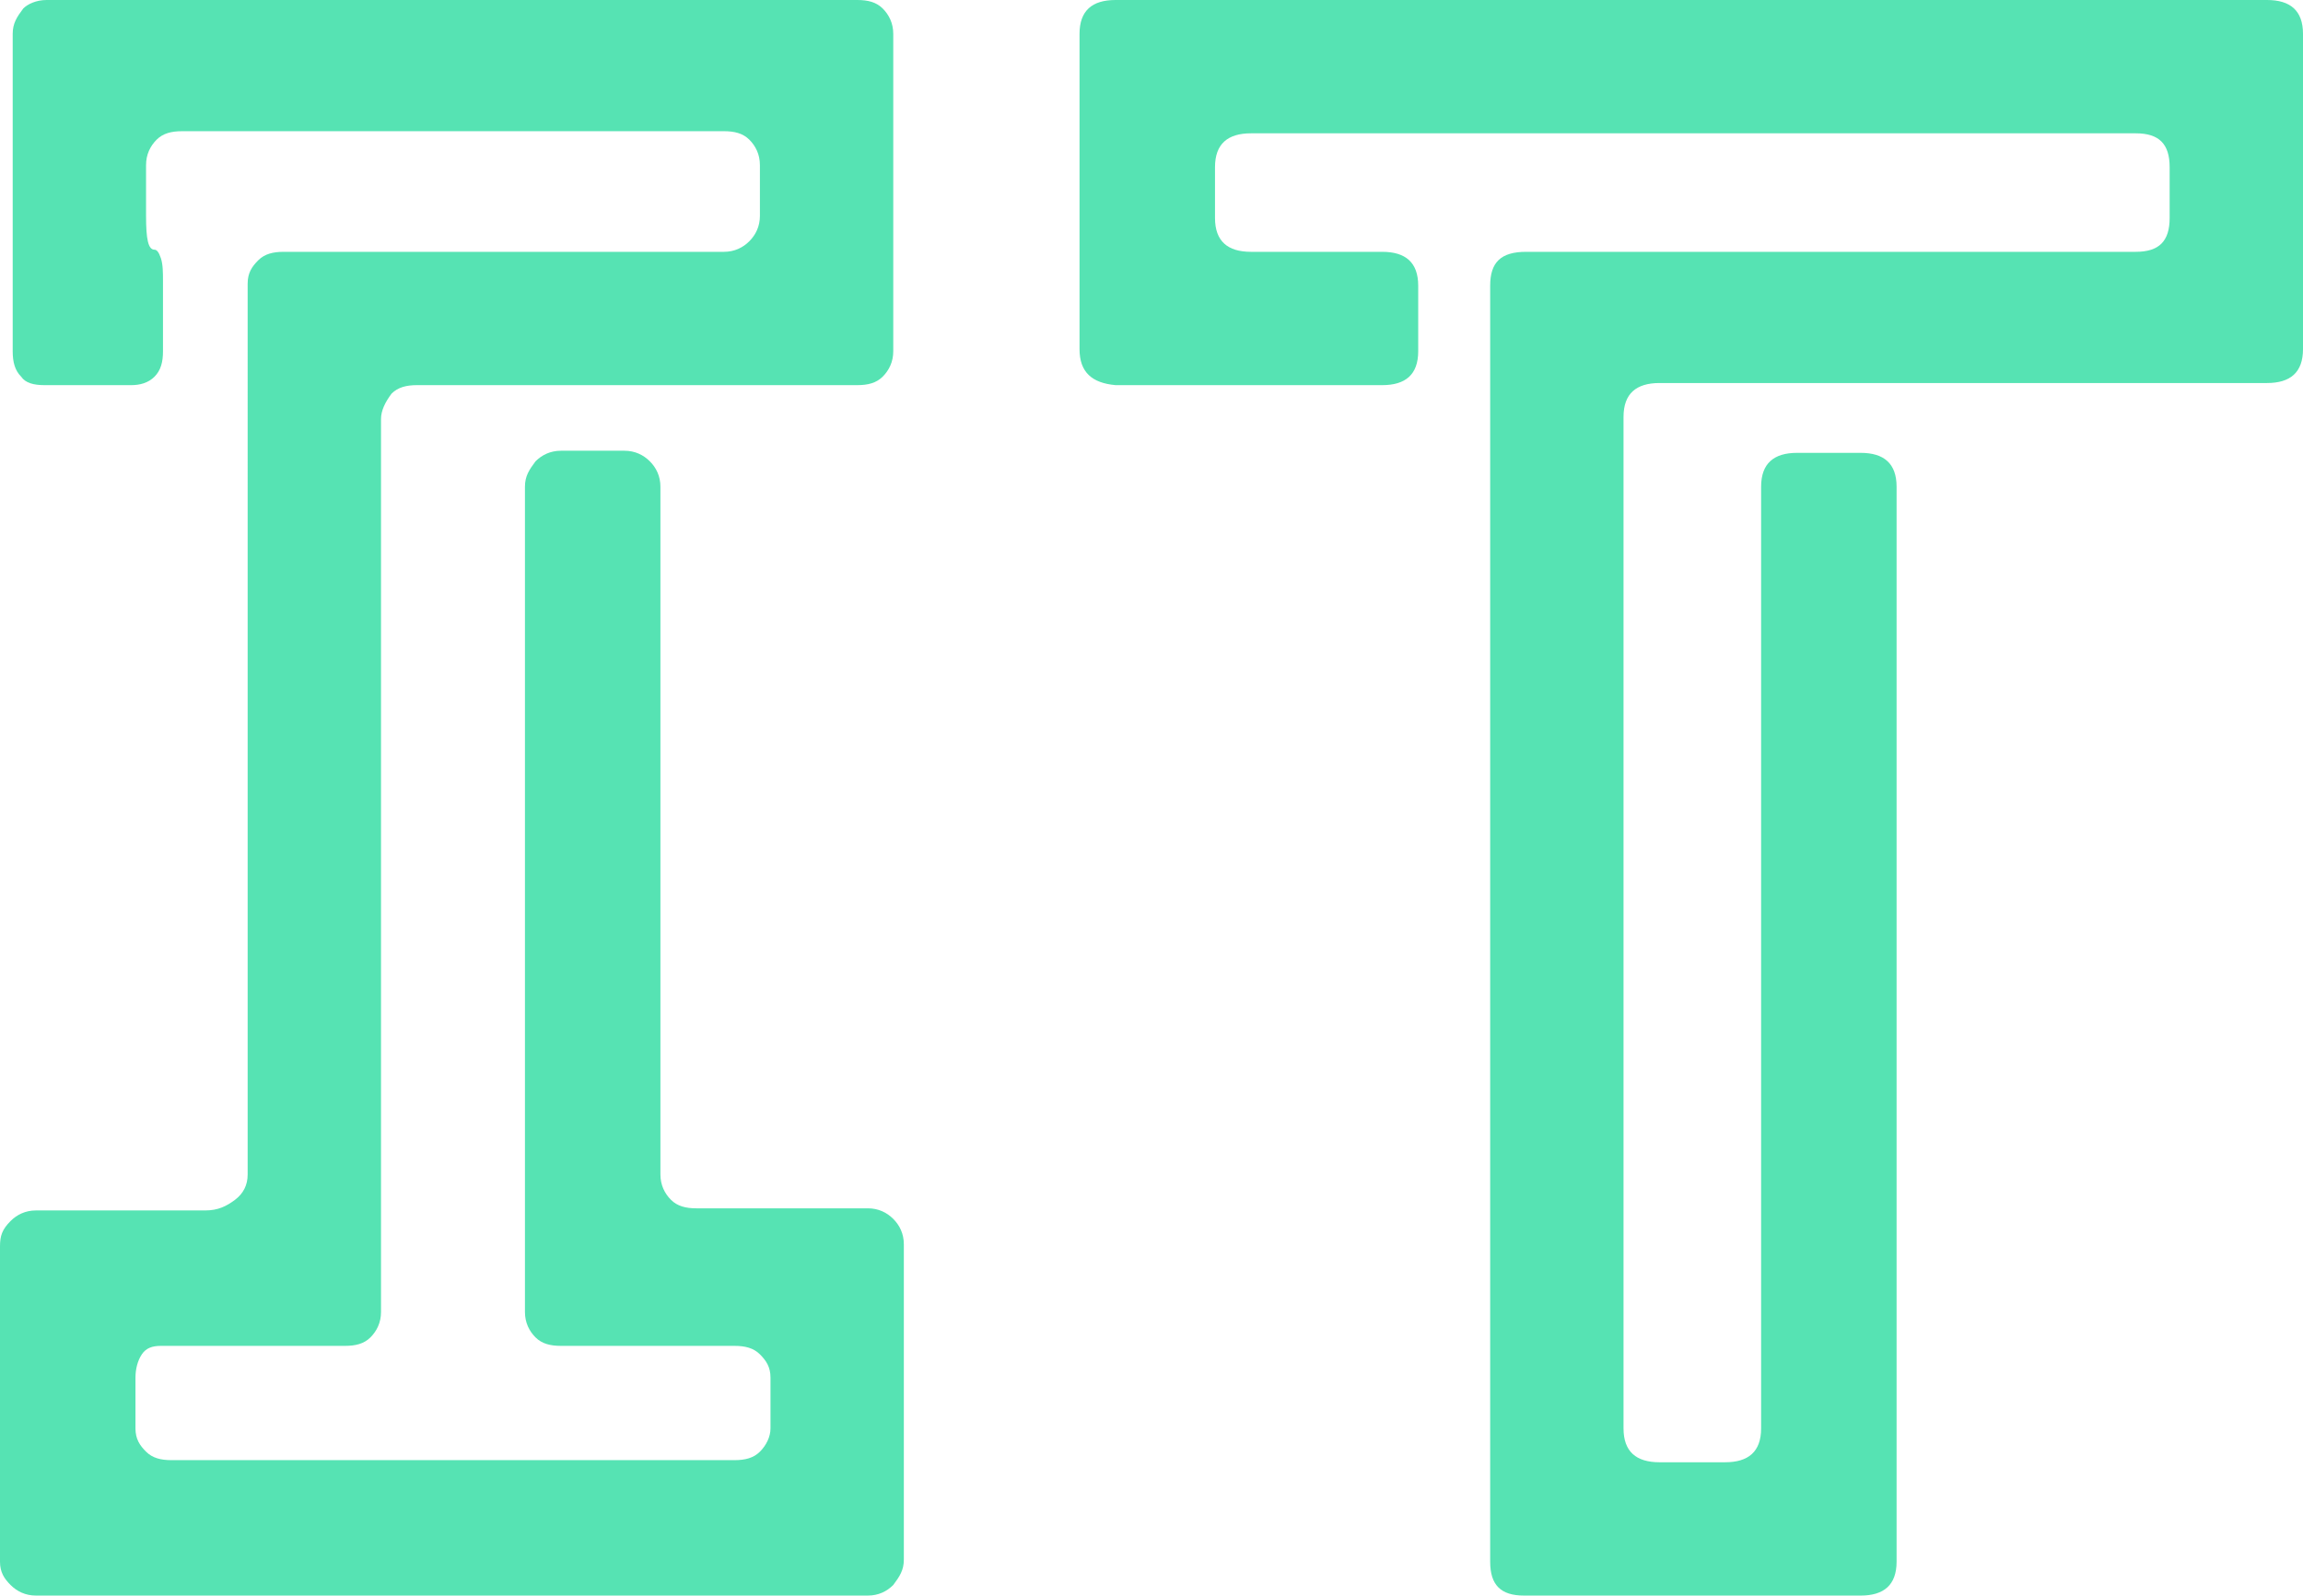
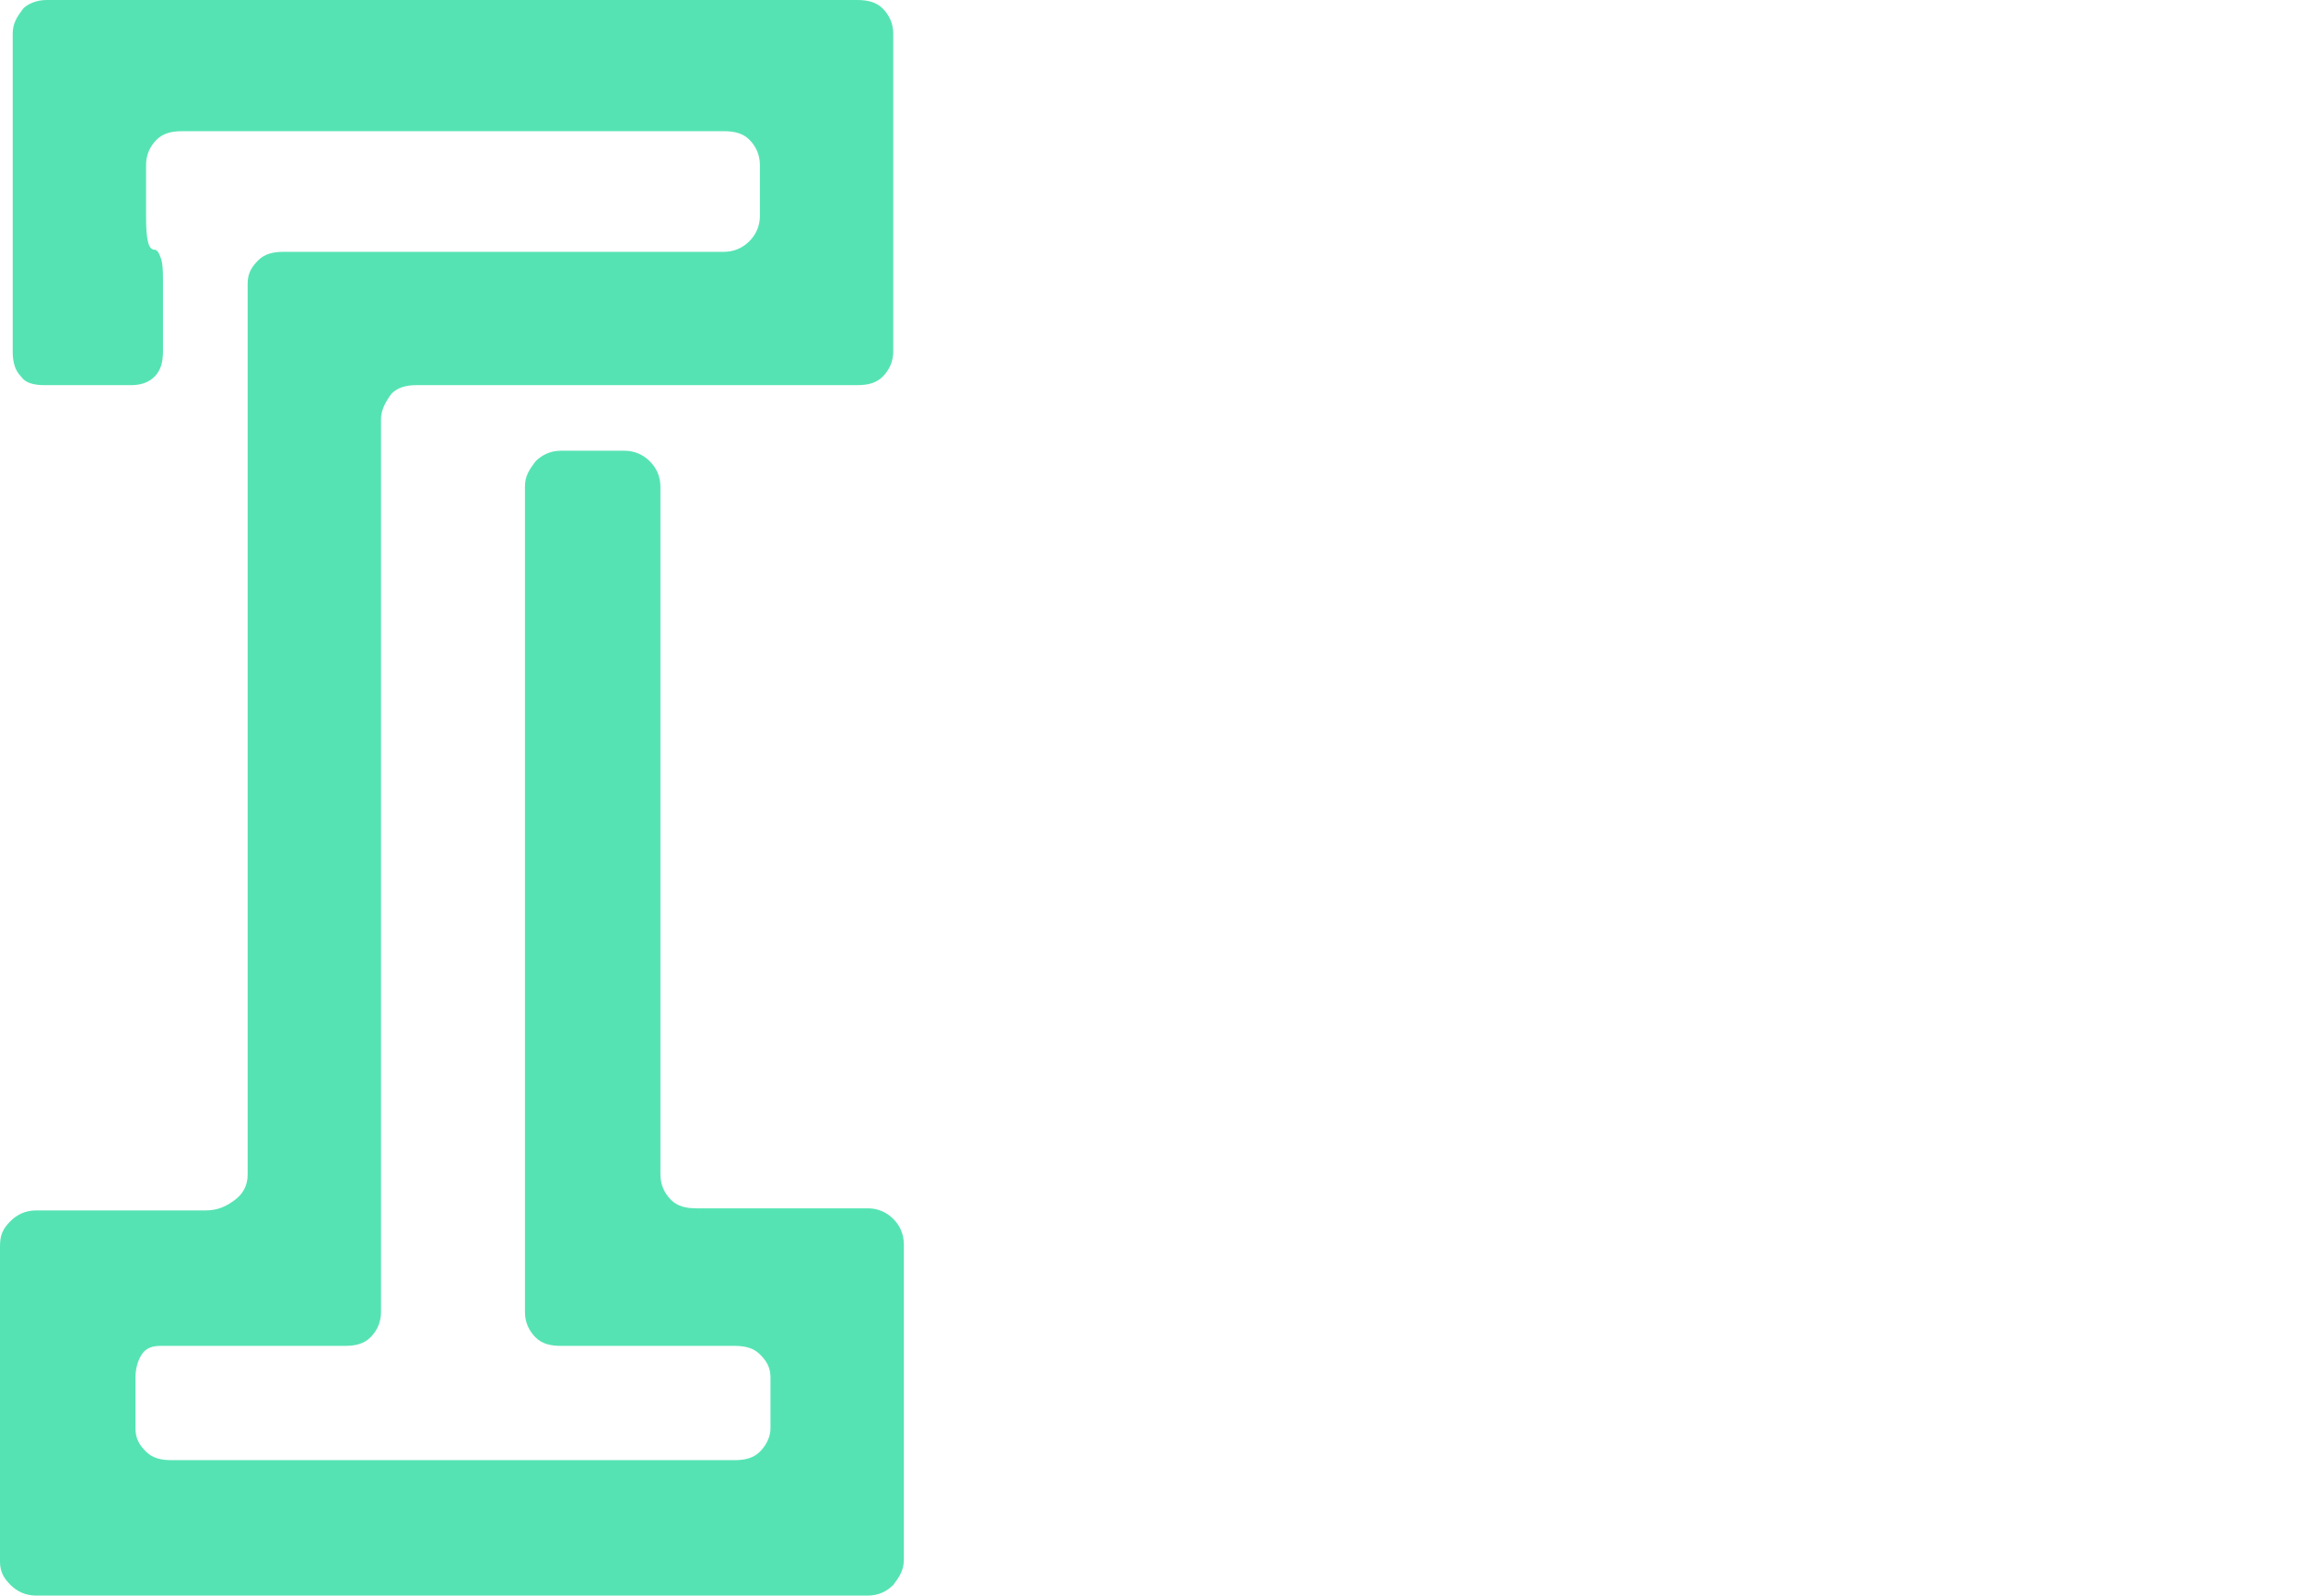
<svg xmlns="http://www.w3.org/2000/svg" version="1.1" id="レイヤー_1" x="0px" y="0px" viewBox="0 0 108.8 75.4" style="enable-background:new 0 0 108.8 75.4;" xml:space="preserve">
  <style type="text/css">
	.st0{fill:#56E3B3;}
</style>
  <g>
    <path class="st0" d="M0,73.8V58.9c0-0.5,0.1-0.8,0.5-1.2c0.3-0.3,0.7-0.5,1.2-0.5h8c0.6,0,1-0.2,1.4-0.5c0.4-0.3,0.6-0.7,0.6-1.2   V13.4c0-0.5,0.2-0.8,0.5-1.1c0.3-0.3,0.7-0.4,1.2-0.4h20.8c0.5,0,0.9-0.2,1.2-0.5c0.3-0.3,0.5-0.7,0.5-1.2V7.8   c0-0.5-0.2-0.9-0.5-1.2c-0.3-0.3-0.7-0.4-1.2-0.4H8.6c-0.5,0-0.9,0.1-1.2,0.4C7.1,6.9,6.9,7.3,6.9,7.8v2.4c0,1.1,0.1,1.6,0.4,1.6   c0.1,0,0.2,0.1,0.3,0.4c0.1,0.3,0.1,0.7,0.1,1.1v3.3c0,0.5-0.1,0.9-0.4,1.2c-0.3,0.3-0.7,0.4-1.1,0.4H2.1c-0.5,0-0.9-0.1-1.1-0.4   c-0.3-0.3-0.4-0.7-0.4-1.2v-15c0-0.5,0.2-0.8,0.5-1.2C1.3,0.2,1.7,0,2.2,0h38.3c0.5,0,0.9,0.1,1.2,0.4c0.3,0.3,0.5,0.7,0.5,1.2v15   c0,0.5-0.2,0.9-0.5,1.2c-0.3,0.3-0.7,0.4-1.2,0.4H19.7c-0.5,0-0.9,0.1-1.2,0.4C18.2,19,18,19.4,18,19.8v42.2c0,0.5-0.2,0.9-0.5,1.2   c-0.3,0.3-0.7,0.4-1.2,0.4H7.6c-0.4,0-0.7,0.1-0.9,0.4c-0.2,0.3-0.3,0.7-0.3,1.1v2.4c0,0.5,0.2,0.8,0.5,1.1   c0.3,0.3,0.7,0.4,1.2,0.4h26.6c0.5,0,0.9-0.1,1.2-0.4c0.3-0.3,0.5-0.7,0.5-1.1v-2.4c0-0.5-0.2-0.8-0.5-1.1   c-0.3-0.3-0.7-0.4-1.2-0.4h-8.2c-0.5,0-0.9-0.1-1.2-0.4c-0.3-0.3-0.5-0.7-0.5-1.2v-39c0-0.5,0.2-0.8,0.5-1.2   c0.3-0.3,0.7-0.5,1.2-0.5h3c0.5,0,0.9,0.2,1.2,0.5c0.3,0.3,0.5,0.7,0.5,1.2v32.5c0,0.5,0.2,0.9,0.5,1.2c0.3,0.3,0.7,0.4,1.2,0.4H41   c0.5,0,0.9,0.2,1.2,0.5c0.3,0.3,0.5,0.7,0.5,1.2v14.9c0,0.5-0.2,0.8-0.5,1.2c-0.3,0.3-0.7,0.5-1.2,0.5H1.7c-0.5,0-0.9-0.2-1.2-0.5   C0.2,74.6,0,74.3,0,73.8z" />
-     <path class="st0" d="M51,16.5V1.6C51,0.5,51.6,0,52.7,0h54.4c1.1,0,1.7,0.5,1.7,1.6v14.9c0,1.1-0.6,1.6-1.7,1.6H78.4   c-1.1,0-1.7,0.5-1.7,1.6v47.8c0,1.1,0.6,1.6,1.7,1.6h3.1c1.1,0,1.7-0.5,1.7-1.6V23c0-1.1,0.6-1.6,1.7-1.6h3c1.1,0,1.7,0.5,1.7,1.6   v50.8c0,1.1-0.6,1.6-1.7,1.6H72c-1.1,0-1.6-0.5-1.6-1.6V13.5c0-1.1,0.5-1.6,1.7-1.6h28.8c1.1,0,1.6-0.5,1.6-1.6V7.9   c0-1.1-0.5-1.6-1.6-1.6H59.1c-1.1,0-1.7,0.5-1.7,1.6v2.4c0,1.1,0.6,1.6,1.7,1.6h6.2c1.1,0,1.7,0.5,1.7,1.6v3.1   c0,1.1-0.6,1.6-1.7,1.6H52.7C51.6,18.1,51,17.6,51,16.5z" />
  </g>
</svg>